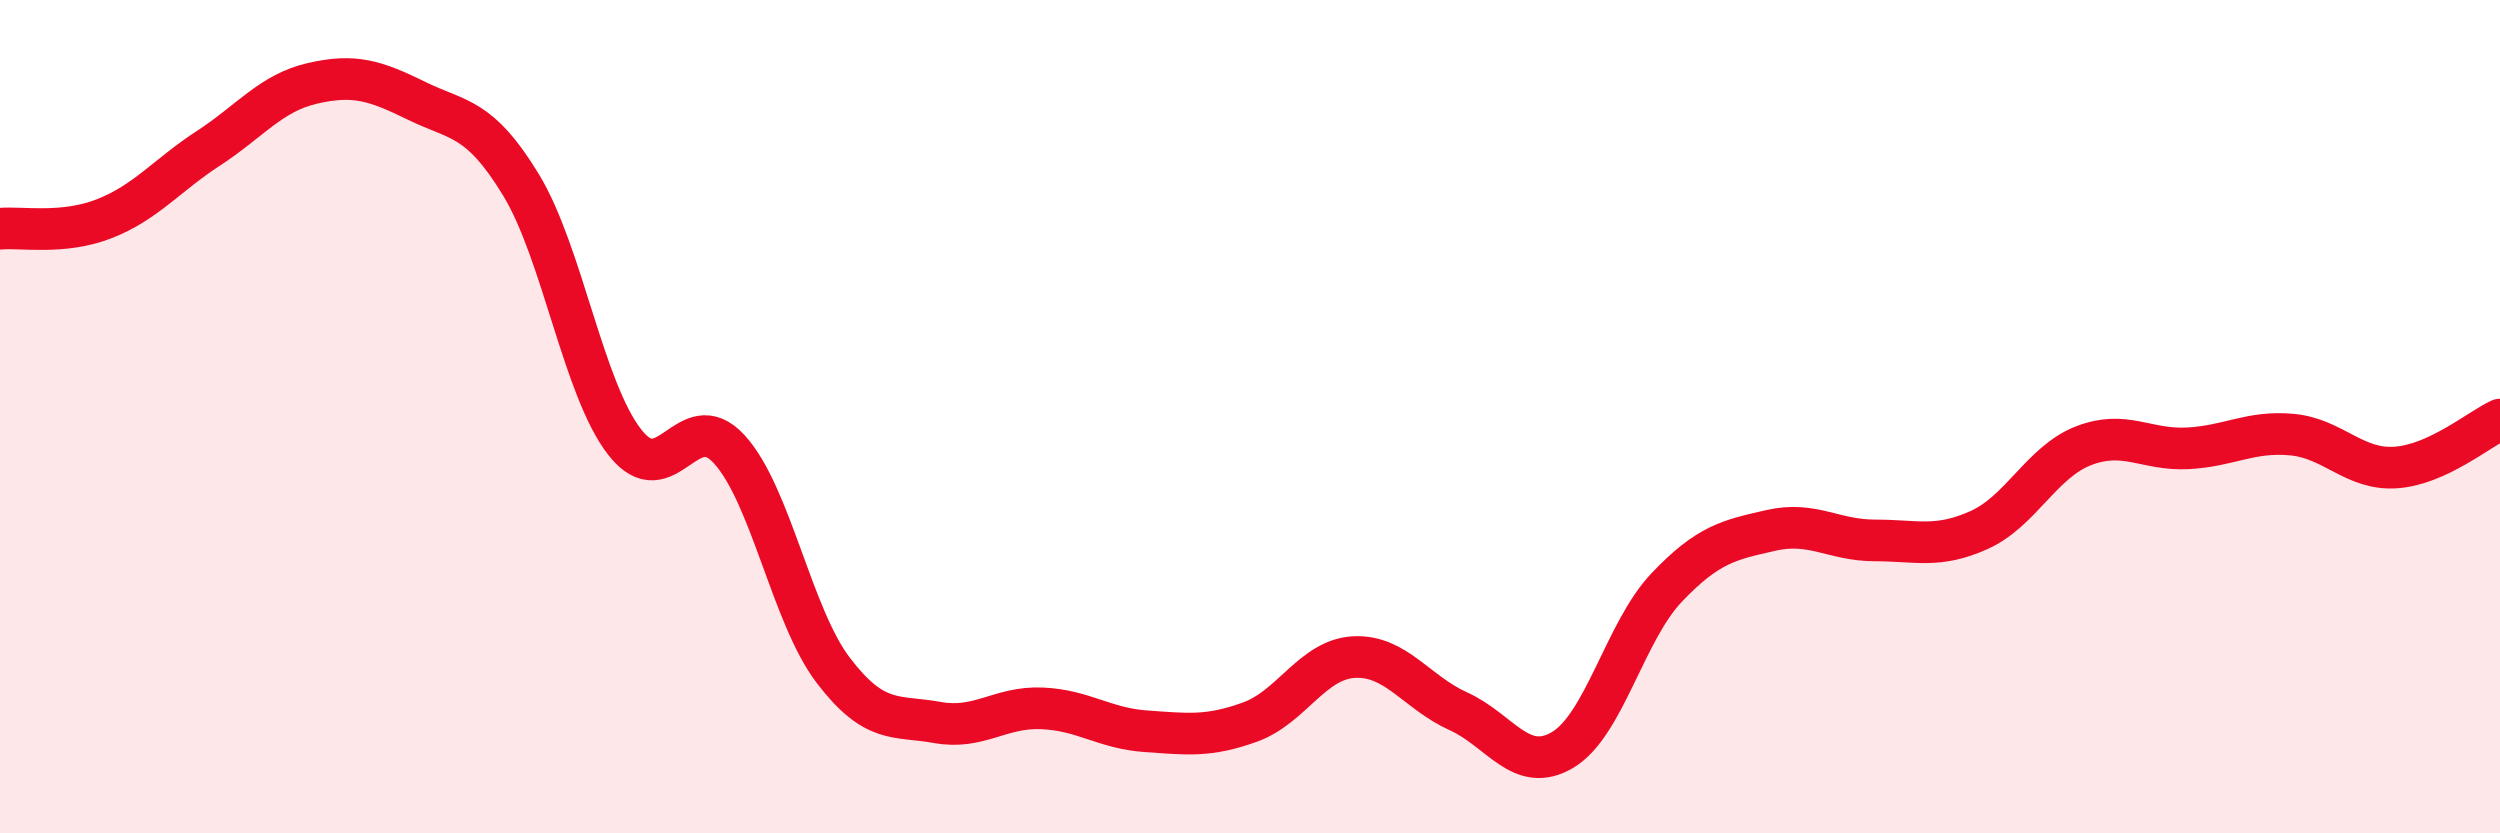
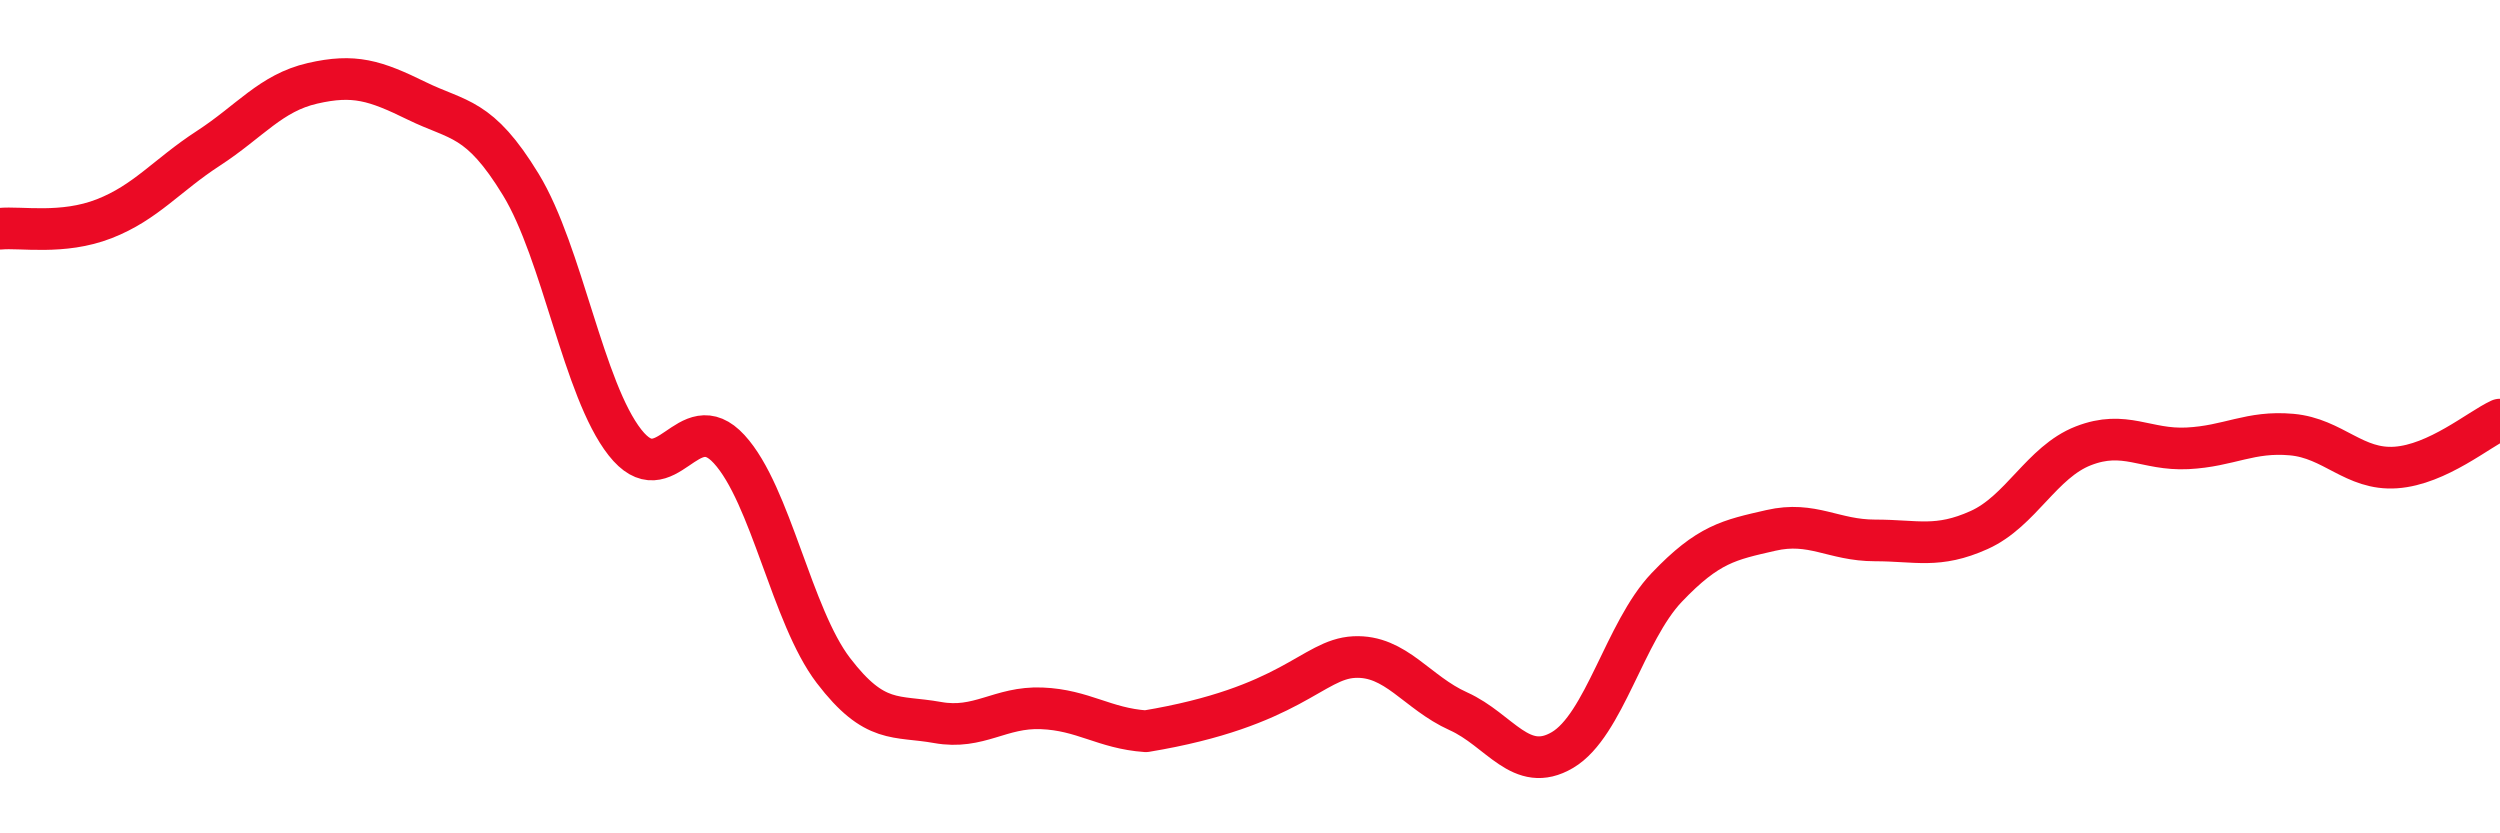
<svg xmlns="http://www.w3.org/2000/svg" width="60" height="20" viewBox="0 0 60 20">
-   <path d="M 0,5.49 C 0.5,5.44 1.5,5.64 2.5,5.25 C 3.5,4.86 4,4.21 5,3.56 C 6,2.91 6.5,2.23 7.5,2 C 8.5,1.77 9,1.93 10,2.42 C 11,2.91 11.5,2.79 12.5,4.43 C 13.5,6.07 14,9.35 15,10.62 C 16,11.89 16.5,9.69 17.5,10.78 C 18.5,11.87 19,14.78 20,16.09 C 21,17.4 21.5,17.16 22.5,17.34 C 23.5,17.52 24,16.96 25,17 C 26,17.04 26.5,17.48 27.5,17.55 C 28.5,17.62 29,17.69 30,17.33 C 31,16.97 31.5,15.82 32.5,15.77 C 33.5,15.72 34,16.62 35,17.07 C 36,17.52 36.5,18.59 37.5,18 C 38.5,17.41 39,15.15 40,14.1 C 41,13.05 41.5,12.96 42.5,12.73 C 43.5,12.5 44,12.97 45,12.97 C 46,12.97 46.5,13.17 47.5,12.72 C 48.5,12.27 49,11.09 50,10.7 C 51,10.31 51.5,10.81 52.5,10.76 C 53.5,10.71 54,10.34 55,10.43 C 56,10.52 56.5,11.29 57.5,11.22 C 58.5,11.15 59.5,10.3 60,10.07L60 20L0 20Z" fill="#EB0A25" opacity="0.1" stroke-linecap="round" stroke-linejoin="round" />
-   <path d="M 0,5.49 C 0.5,5.44 1.5,5.64 2.5,5.25 C 3.5,4.86 4,4.21 5,3.56 C 6,2.91 6.5,2.23 7.5,2 C 8.5,1.77 9,1.93 10,2.42 C 11,2.91 11.5,2.79 12.5,4.43 C 13.5,6.07 14,9.35 15,10.62 C 16,11.89 16.5,9.69 17.5,10.78 C 18.5,11.87 19,14.78 20,16.09 C 21,17.4 21.5,17.16 22.5,17.34 C 23.5,17.52 24,16.96 25,17 C 26,17.04 26.5,17.48 27.5,17.55 C 28.5,17.62 29,17.69 30,17.33 C 31,16.97 31.5,15.82 32.5,15.77 C 33.5,15.72 34,16.62 35,17.07 C 36,17.52 36.5,18.59 37.5,18 C 38.5,17.41 39,15.15 40,14.1 C 41,13.05 41.5,12.96 42.5,12.73 C 43.5,12.5 44,12.97 45,12.97 C 46,12.97 46.5,13.17 47.5,12.72 C 48.5,12.27 49,11.09 50,10.7 C 51,10.31 51.5,10.81 52.5,10.76 C 53.5,10.71 54,10.34 55,10.43 C 56,10.52 56.5,11.29 57.5,11.22 C 58.5,11.15 59.5,10.3 60,10.07" stroke="#EB0A25" stroke-width="1" fill="none" stroke-linecap="round" stroke-linejoin="round" />
+   <path d="M 0,5.49 C 0.5,5.44 1.5,5.64 2.5,5.25 C 3.5,4.86 4,4.21 5,3.56 C 6,2.91 6.5,2.23 7.5,2 C 8.5,1.77 9,1.93 10,2.42 C 11,2.91 11.5,2.79 12.5,4.43 C 13.5,6.07 14,9.35 15,10.62 C 16,11.89 16.5,9.69 17.5,10.78 C 18.5,11.87 19,14.78 20,16.09 C 21,17.4 21.5,17.16 22.5,17.34 C 23.5,17.52 24,16.96 25,17 C 26,17.04 26.5,17.48 27.5,17.55 C 31,16.97 31.5,15.82 32.5,15.77 C 33.5,15.72 34,16.62 35,17.07 C 36,17.52 36.5,18.59 37.5,18 C 38.5,17.41 39,15.15 40,14.1 C 41,13.05 41.5,12.96 42.5,12.73 C 43.5,12.5 44,12.97 45,12.97 C 46,12.97 46.5,13.17 47.5,12.72 C 48.5,12.27 49,11.09 50,10.7 C 51,10.31 51.5,10.81 52.5,10.76 C 53.5,10.71 54,10.34 55,10.43 C 56,10.52 56.5,11.29 57.5,11.22 C 58.5,11.15 59.5,10.3 60,10.07" stroke="#EB0A25" stroke-width="1" fill="none" stroke-linecap="round" stroke-linejoin="round" />
</svg>